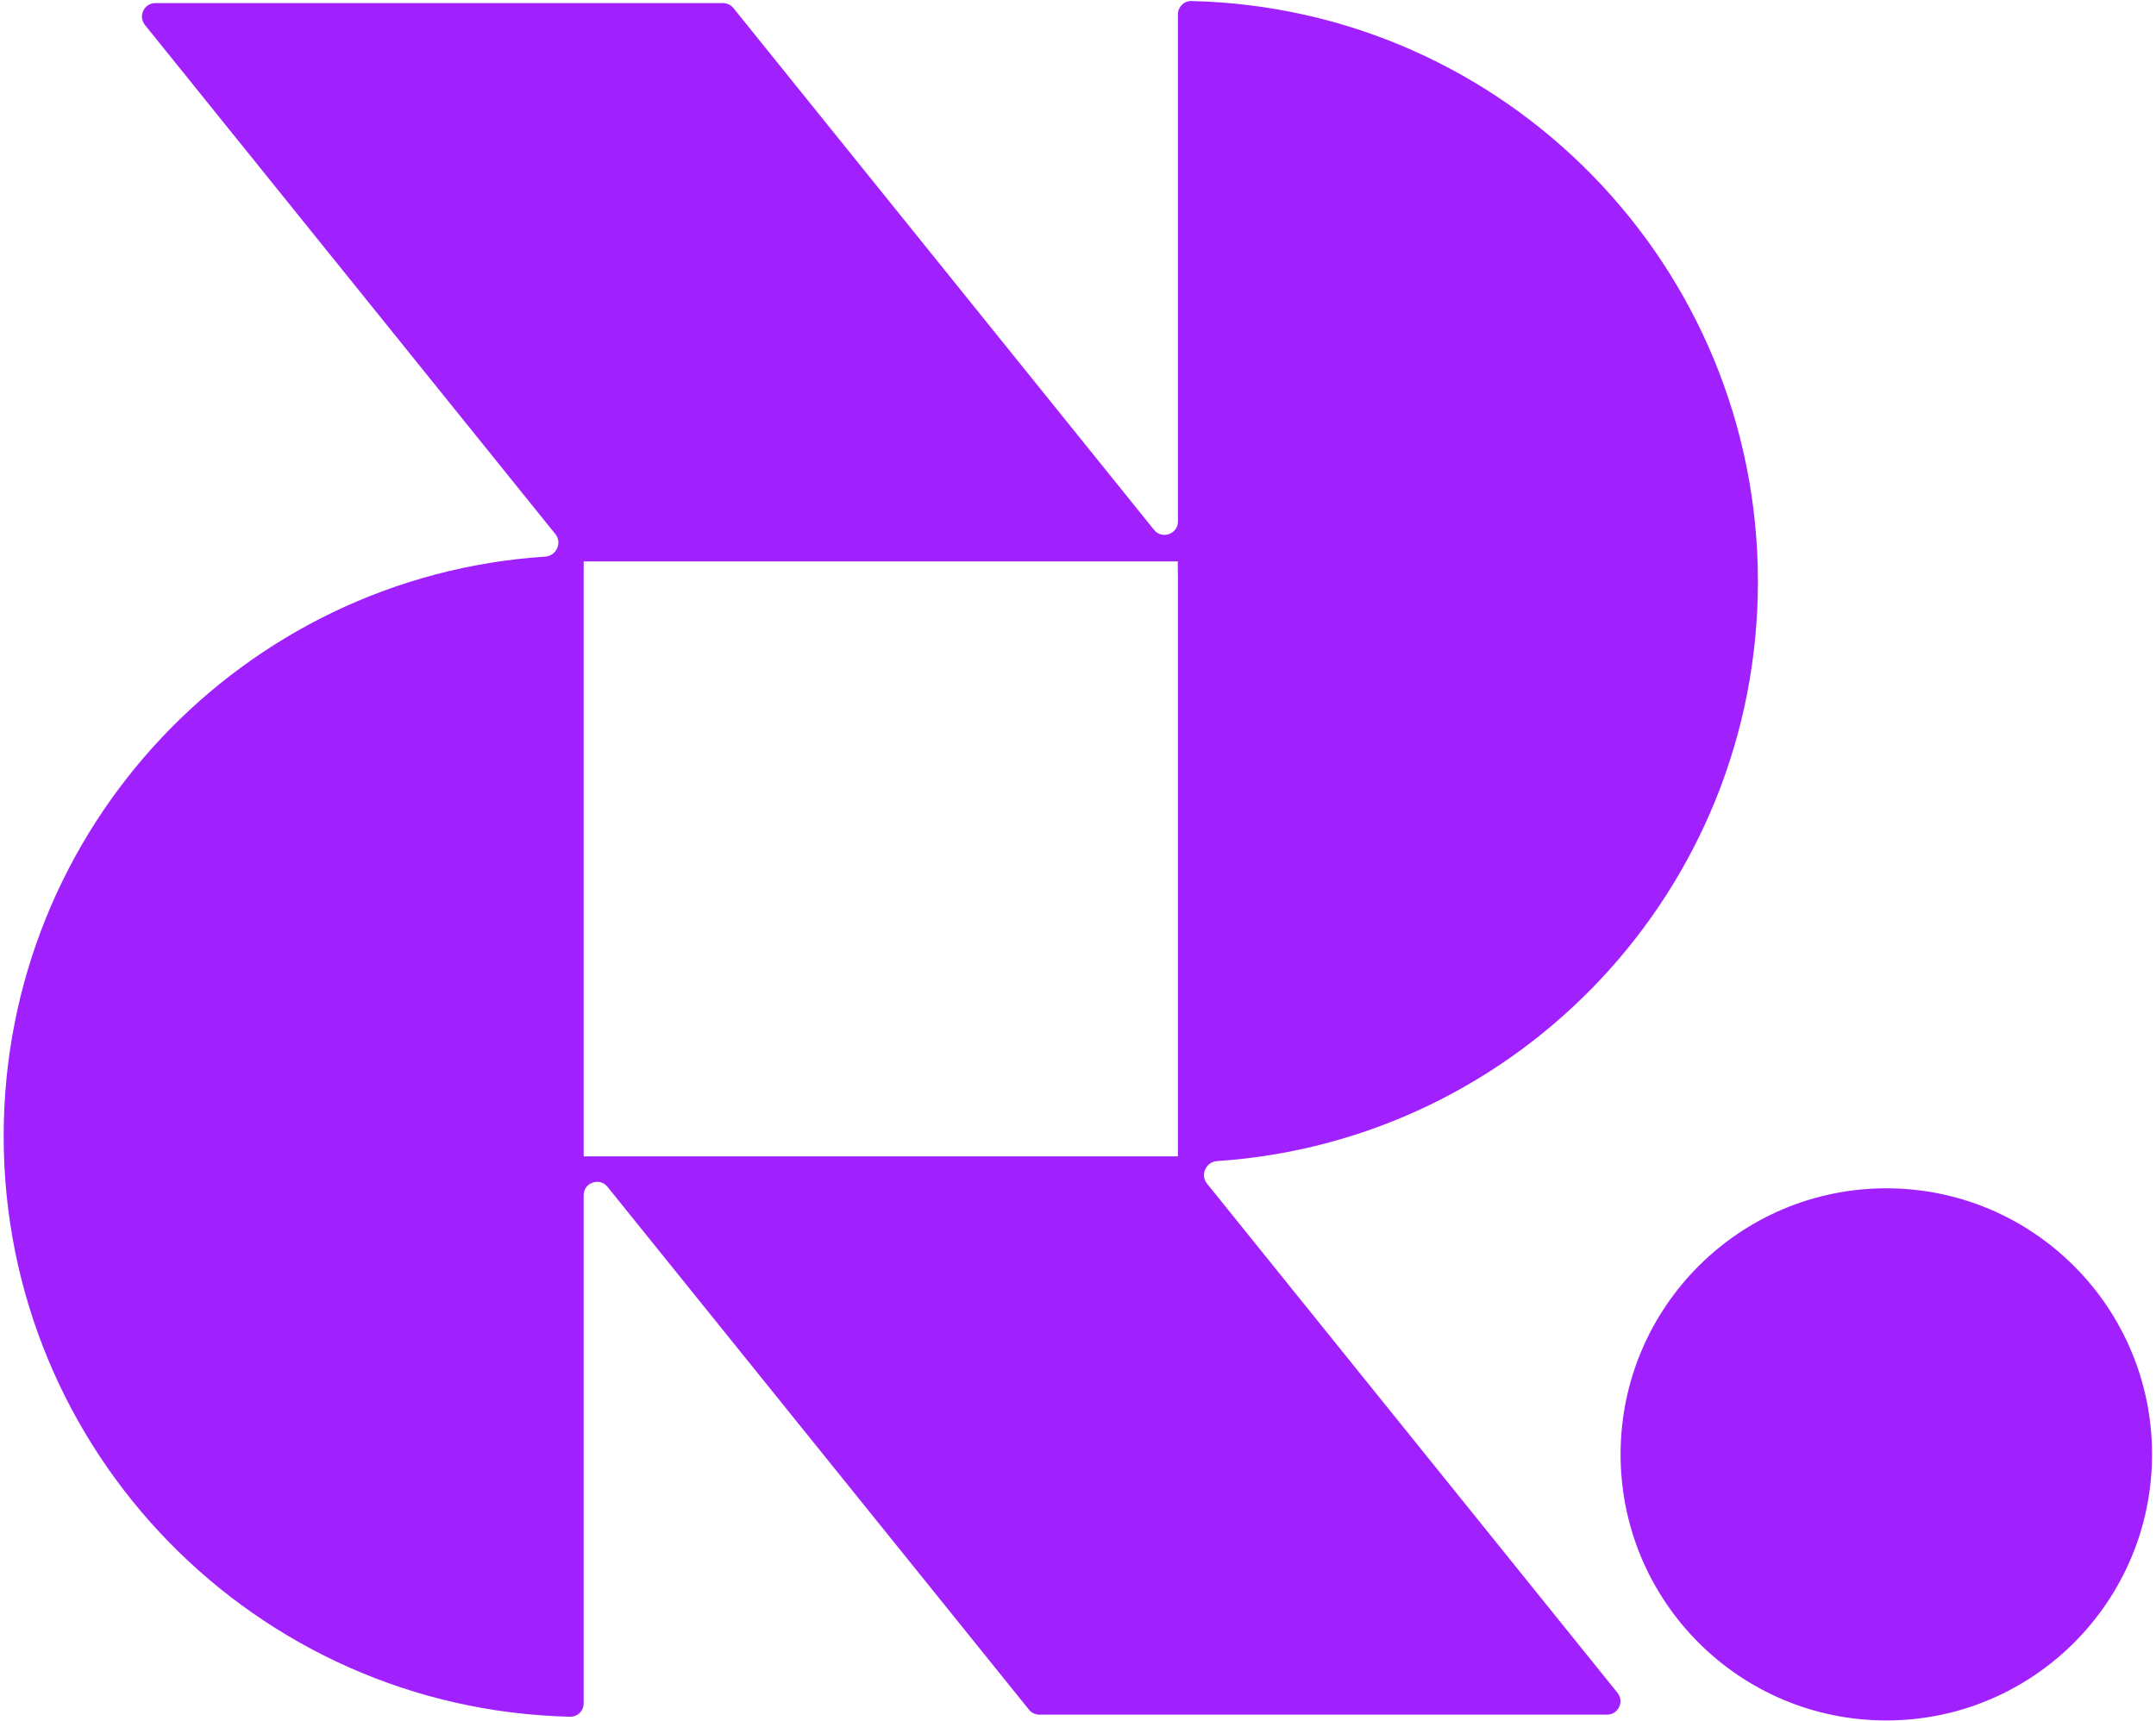
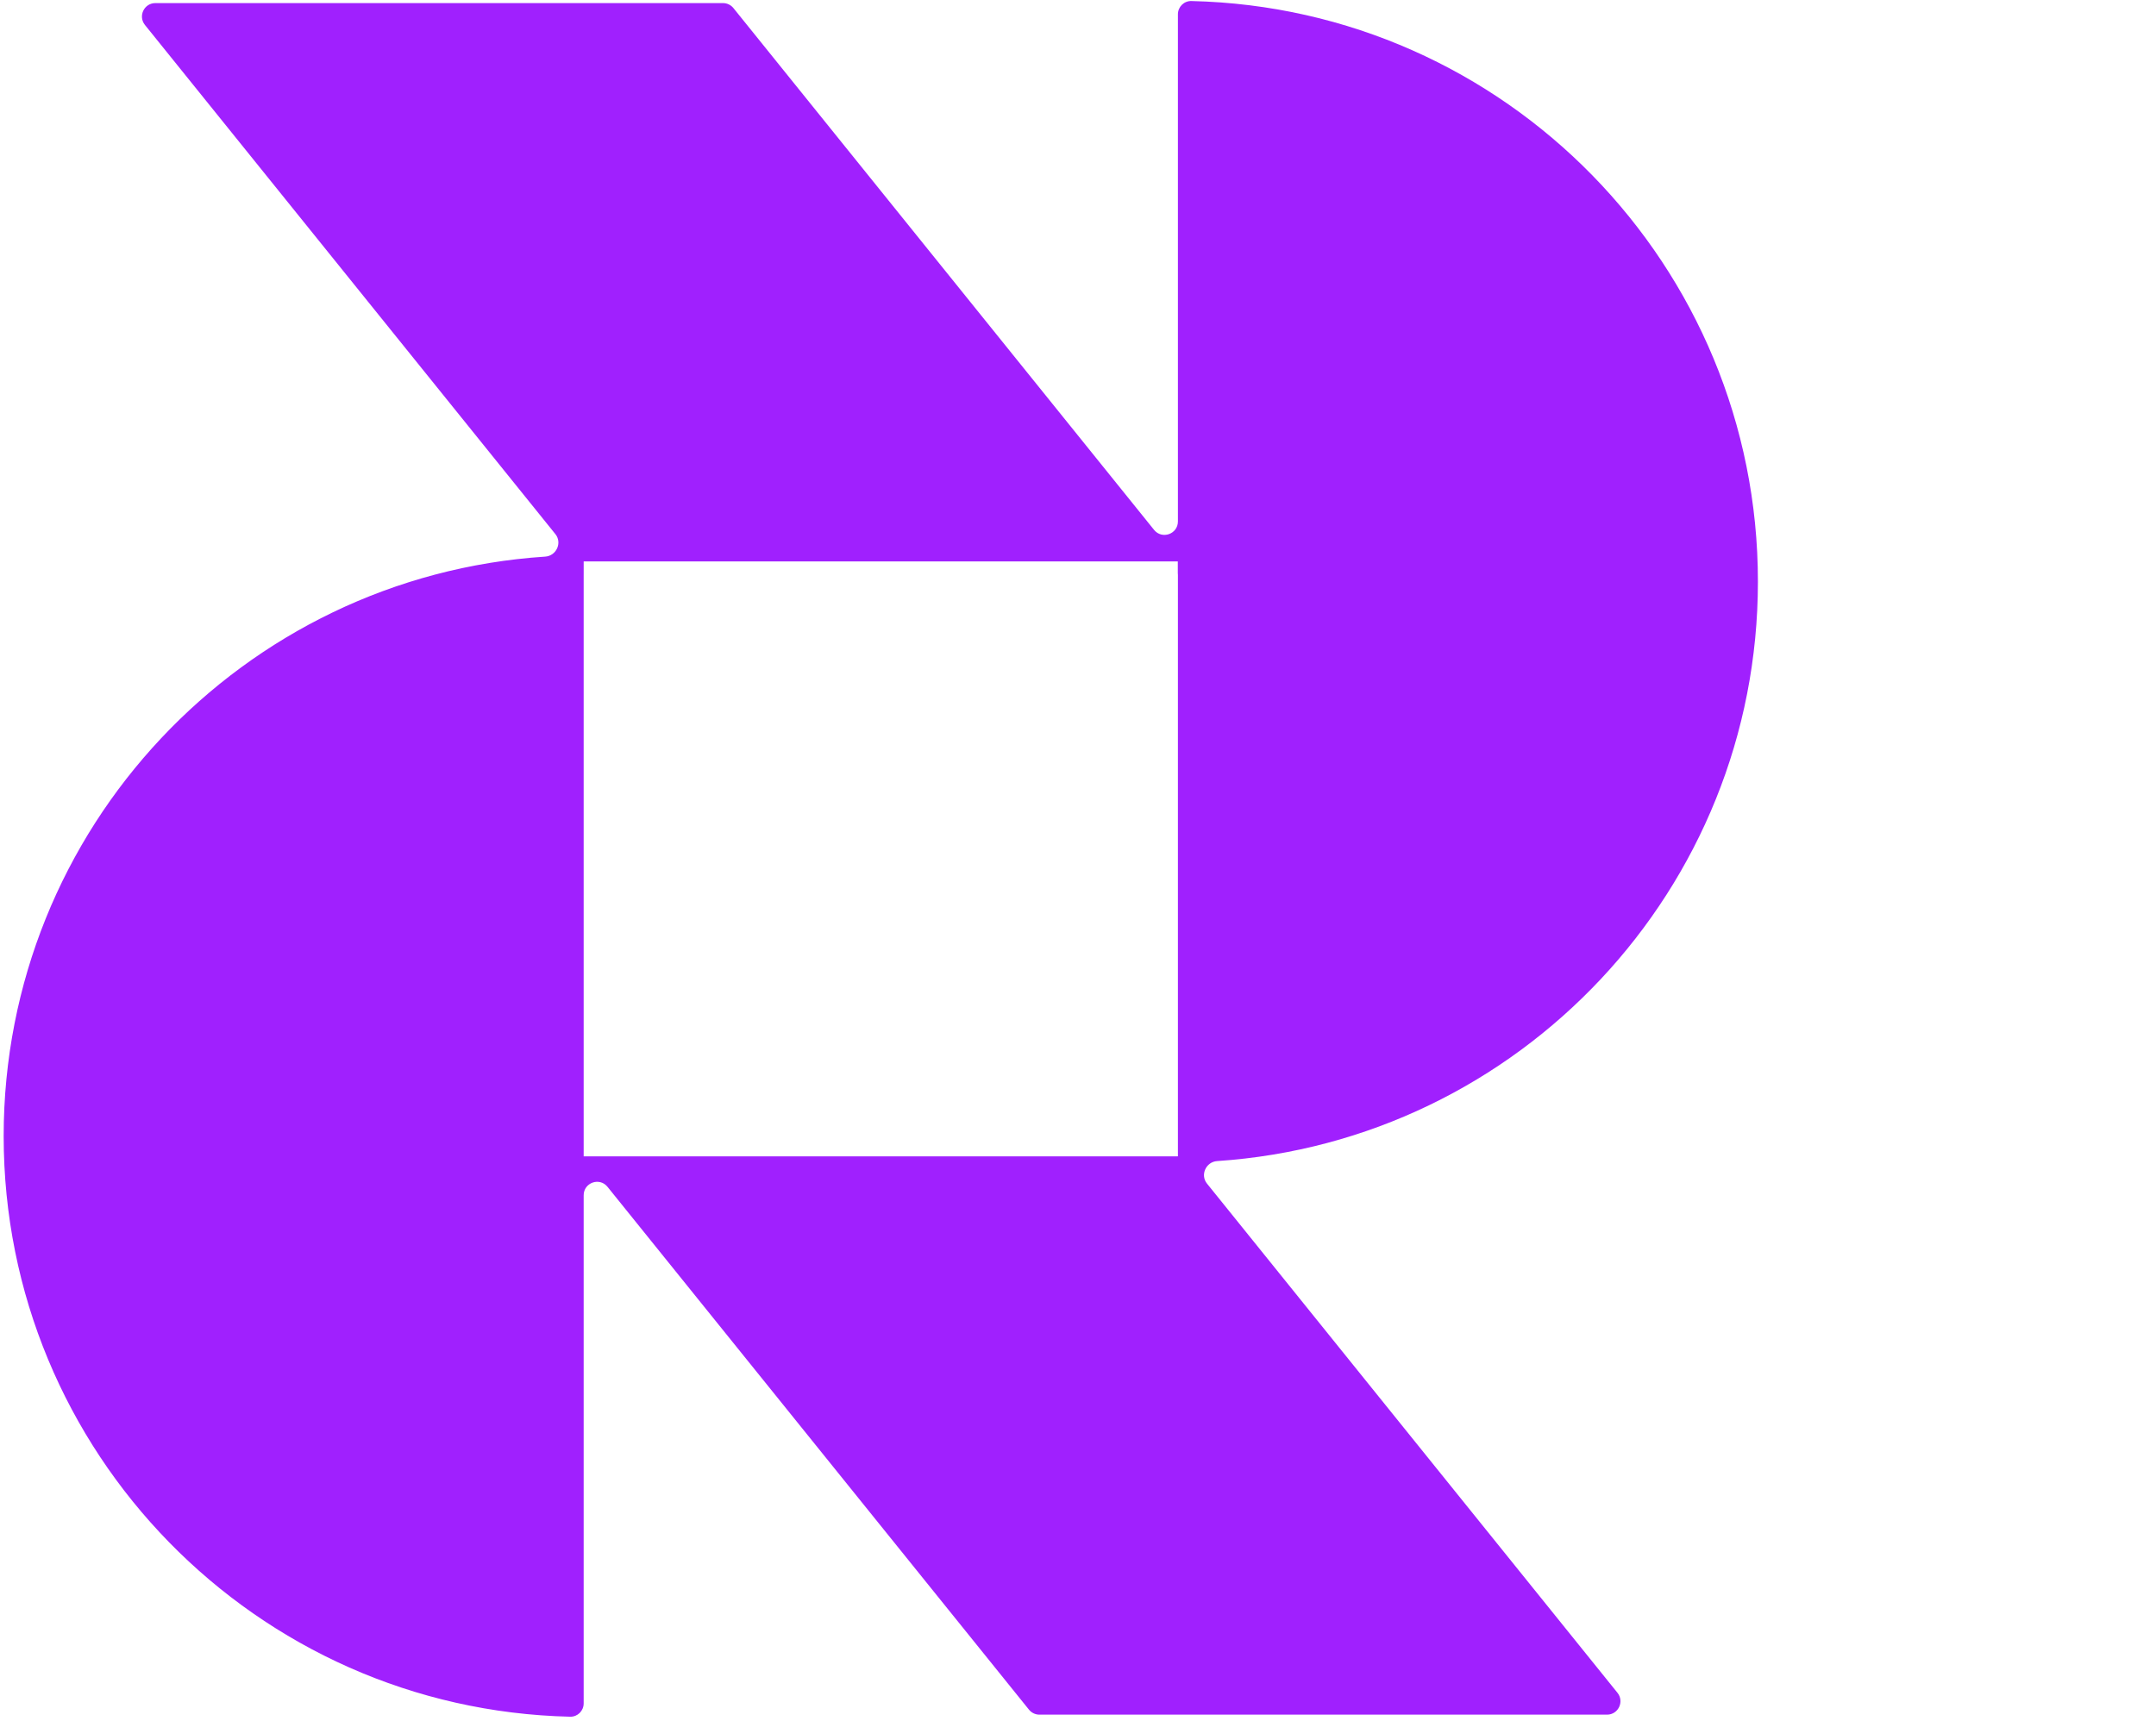
<svg xmlns="http://www.w3.org/2000/svg" width="481" height="384" viewBox="0 0 481 384" fill="none">
  <path fill-rule="evenodd" clip-rule="evenodd" d="M265.791 0.231C335.869 1.828 392.187 59.221 392.187 129.788C392.187 198.414 338.923 254.581 271.54 259.087C269.058 259.253 267.712 262.169 269.274 264.107L360.854 377.735C362.433 379.695 361.041 382.613 358.526 382.613L231.891 382.613C230.986 382.613 230.13 382.204 229.562 381.499L135.535 264.834C133.762 262.635 130.215 263.89 130.215 266.716V380.111C130.215 381.766 128.865 383.111 127.213 383.073C57.136 381.476 0.818 324.082 0.818 253.516C0.818 184.831 54.172 128.627 121.637 124.205C124.121 124.042 125.47 121.124 123.907 119.184L32.337 5.569C30.757 3.609 32.15 0.69 34.665 0.69H161.3C162.204 0.69 163.06 1.1 163.628 1.804L257.47 118.238C259.242 120.437 262.79 119.182 262.79 116.356V3.193C262.79 1.538 264.139 0.193 265.791 0.231ZM262.79 258.007C262.79 258.014 262.784 258.02 262.777 258.02C262.77 258.02 262.765 258.014 262.765 258.007V258.029H130.218V258.018C130.218 258.019 130.22 258.018 130.218 258.018C130.218 258.018 130.216 258.02 130.215 258.02C130.215 258.019 130.215 258.02 130.215 258.02L130.215 128.28C130.215 128.228 130.216 128.177 130.218 128.126V125.284H133.157C133.173 125.284 133.19 125.284 133.206 125.284H259.798C259.814 125.284 259.831 125.284 259.847 125.284H262.765V127.891C262.781 128.018 262.79 128.148 262.79 128.28L262.79 258.007Z" fill="#A020FE" />
-   <path d="M420.837 265.163C388.095 265.163 361.553 291.745 361.553 324.535C361.553 357.326 388.095 383.908 420.837 383.908C453.578 383.908 480.12 357.326 480.12 324.535C480.12 291.745 453.578 265.163 420.837 265.163Z" fill="#A020FE" />
</svg>